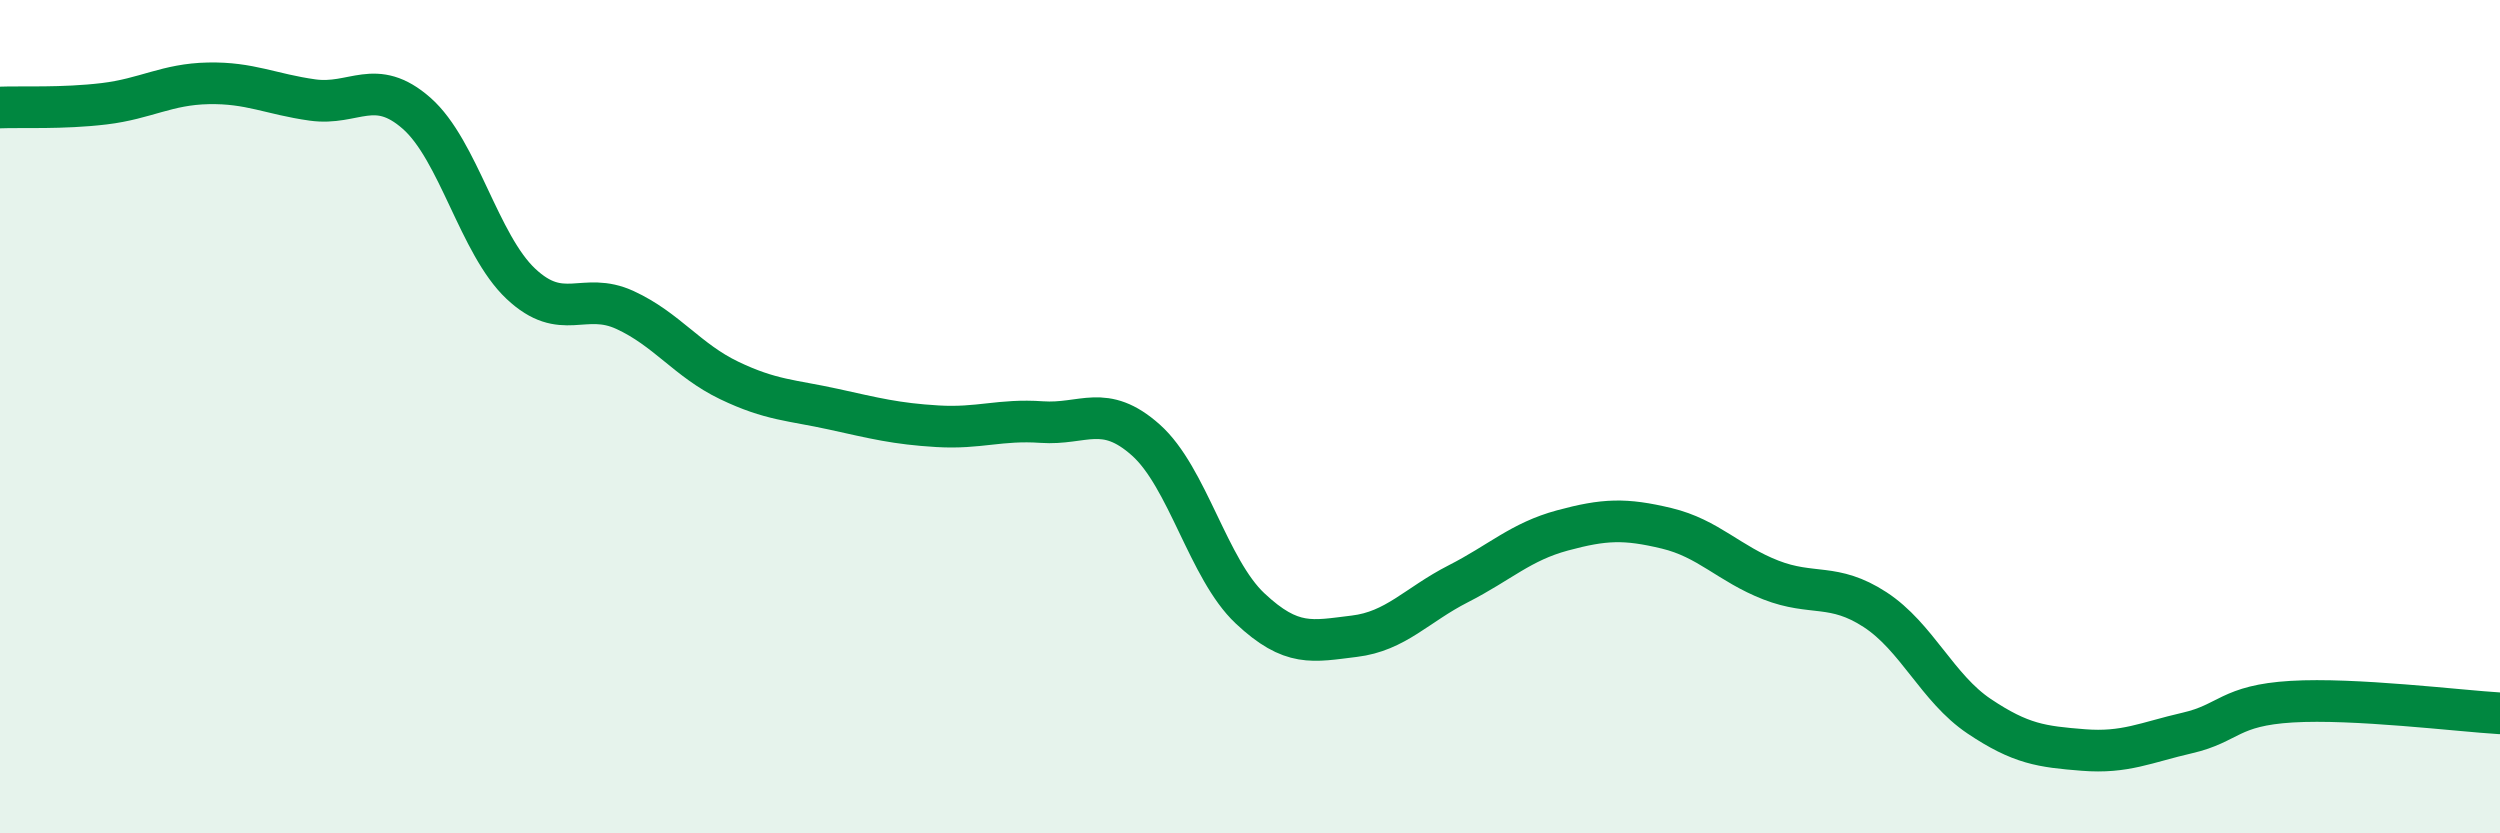
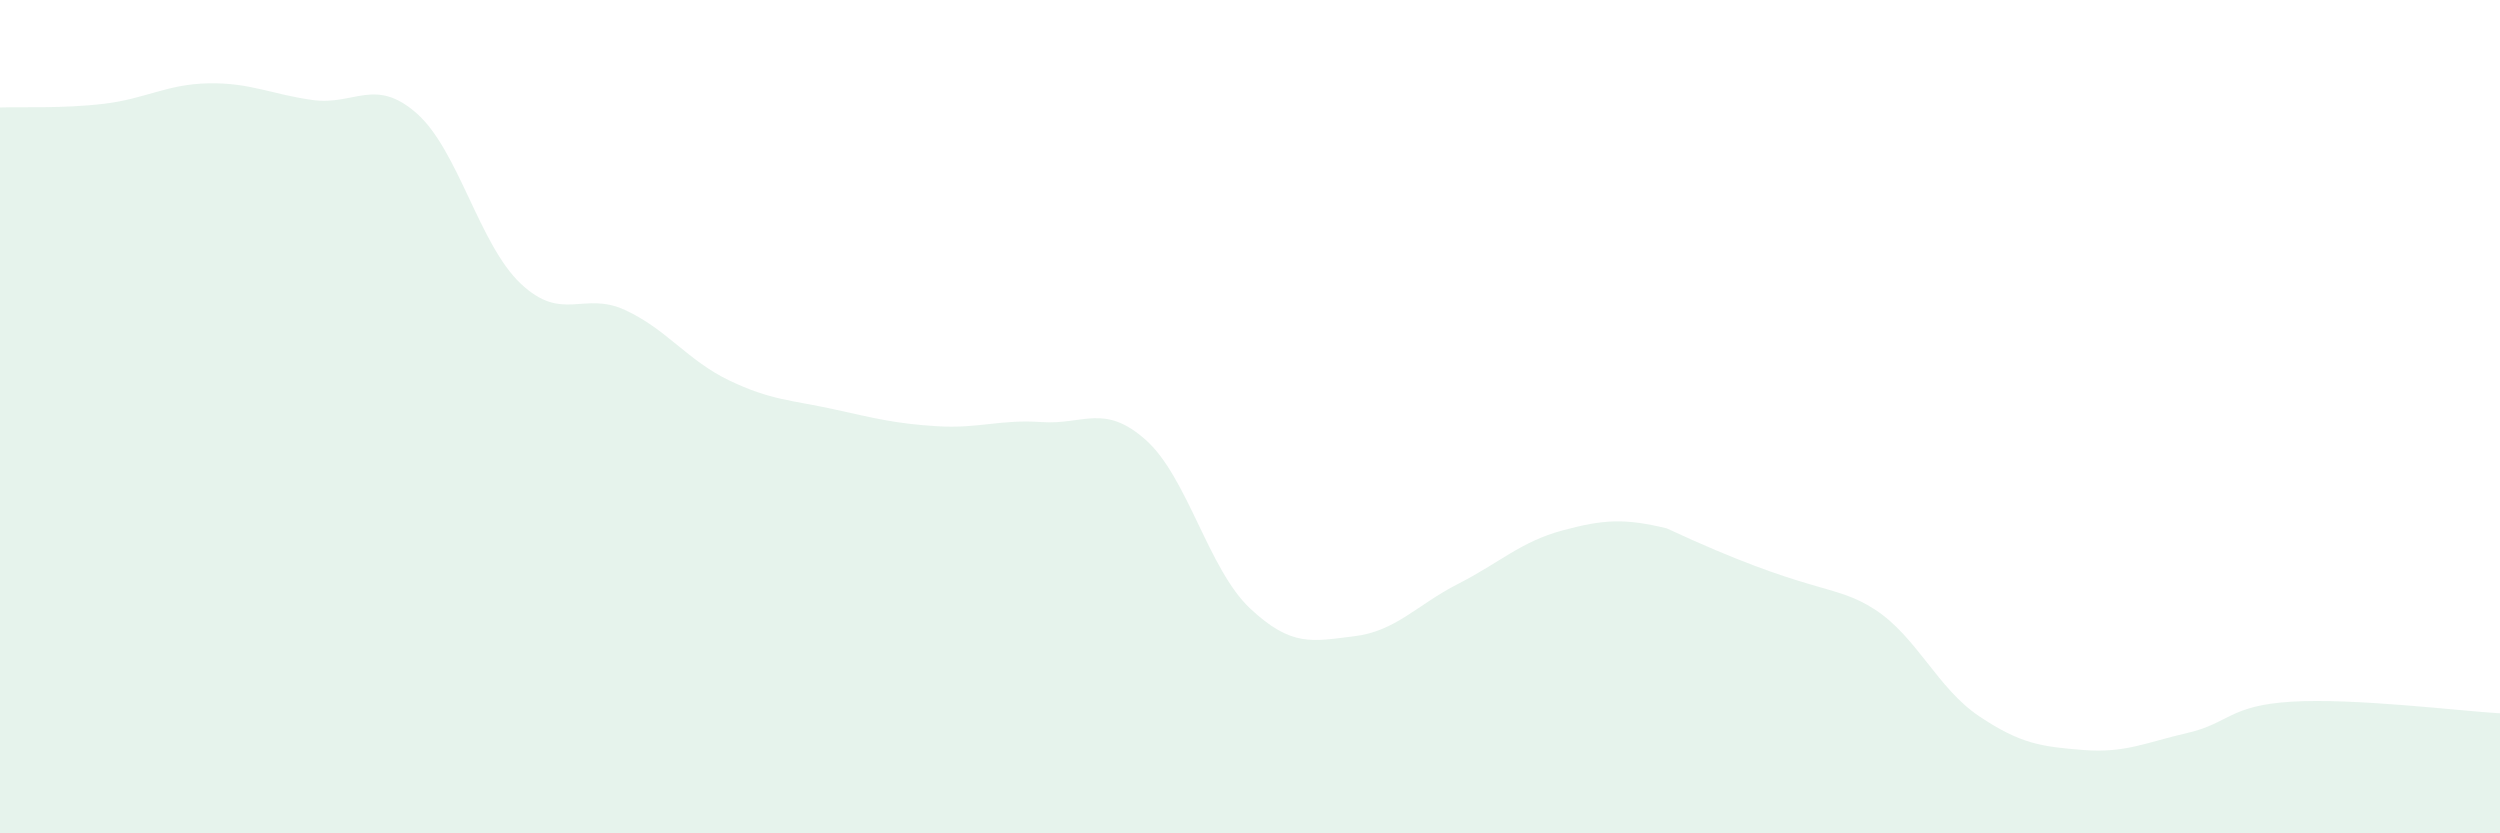
<svg xmlns="http://www.w3.org/2000/svg" width="60" height="20" viewBox="0 0 60 20">
-   <path d="M 0,2.58 C 0.5,2.56 1.5,2.61 2.5,2.49 C 3.5,2.37 4,2.02 5,2 C 6,1.98 6.5,2.26 7.5,2.4 C 8.5,2.54 9,1.84 10,2.72 C 11,3.6 11.5,5.87 12.5,6.81 C 13.5,7.75 14,6.98 15,7.44 C 16,7.9 16.5,8.65 17.5,9.13 C 18.5,9.61 19,9.6 20,9.82 C 21,10.04 21.5,10.17 22.5,10.23 C 23.5,10.29 24,10.06 25,10.13 C 26,10.2 26.5,9.67 27.5,10.56 C 28.5,11.45 29,13.66 30,14.6 C 31,15.54 31.5,15.39 32.5,15.27 C 33.5,15.15 34,14.52 35,14.01 C 36,13.5 36.5,13 37.5,12.73 C 38.5,12.46 39,12.44 40,12.68 C 41,12.92 41.5,13.53 42.5,13.92 C 43.5,14.31 44,13.98 45,14.63 C 46,15.28 46.5,16.52 47.5,17.19 C 48.5,17.86 49,17.92 50,18 C 51,18.08 51.5,17.82 52.5,17.59 C 53.5,17.36 53.5,16.93 55,16.84 C 56.5,16.75 59,17.06 60,17.12L60 20L0 20Z" fill="#008740" opacity="0.1" stroke-linecap="round" stroke-linejoin="round" />
-   <path d="M 0,2.58 C 0.5,2.56 1.5,2.61 2.5,2.49 C 3.5,2.37 4,2.02 5,2 C 6,1.98 6.5,2.26 7.5,2.4 C 8.5,2.54 9,1.84 10,2.72 C 11,3.6 11.5,5.87 12.5,6.81 C 13.5,7.75 14,6.98 15,7.44 C 16,7.9 16.5,8.65 17.5,9.13 C 18.5,9.61 19,9.6 20,9.82 C 21,10.04 21.5,10.17 22.5,10.23 C 23.5,10.29 24,10.06 25,10.13 C 26,10.2 26.5,9.67 27.5,10.56 C 28.5,11.45 29,13.66 30,14.6 C 31,15.54 31.5,15.39 32.5,15.27 C 33.5,15.15 34,14.52 35,14.01 C 36,13.5 36.5,13 37.5,12.73 C 38.5,12.46 39,12.44 40,12.68 C 41,12.92 41.5,13.53 42.5,13.92 C 43.5,14.31 44,13.98 45,14.63 C 46,15.28 46.5,16.52 47.5,17.19 C 48.5,17.86 49,17.92 50,18 C 51,18.08 51.5,17.82 52.5,17.59 C 53.5,17.36 53.5,16.93 55,16.84 C 56.5,16.75 59,17.06 60,17.12" stroke="#008740" stroke-width="1" fill="none" stroke-linecap="round" stroke-linejoin="round" />
+   <path d="M 0,2.58 C 0.5,2.56 1.5,2.61 2.5,2.49 C 3.5,2.37 4,2.02 5,2 C 6,1.98 6.5,2.26 7.5,2.4 C 8.5,2.54 9,1.84 10,2.72 C 11,3.6 11.5,5.87 12.5,6.81 C 13.5,7.75 14,6.98 15,7.44 C 16,7.9 16.5,8.65 17.5,9.13 C 18.5,9.61 19,9.6 20,9.82 C 21,10.04 21.5,10.17 22.5,10.23 C 23.5,10.29 24,10.06 25,10.13 C 26,10.2 26.5,9.67 27.5,10.56 C 28.5,11.45 29,13.66 30,14.6 C 31,15.54 31.5,15.39 32.5,15.27 C 33.5,15.15 34,14.52 35,14.01 C 36,13.5 36.5,13 37.5,12.73 C 38.5,12.46 39,12.44 40,12.68 C 43.5,14.31 44,13.98 45,14.63 C 46,15.28 46.5,16.52 47.5,17.19 C 48.5,17.86 49,17.92 50,18 C 51,18.08 51.5,17.82 52.5,17.59 C 53.5,17.36 53.5,16.93 55,16.84 C 56.5,16.75 59,17.06 60,17.12L60 20L0 20Z" fill="#008740" opacity="0.1" stroke-linecap="round" stroke-linejoin="round" />
</svg>